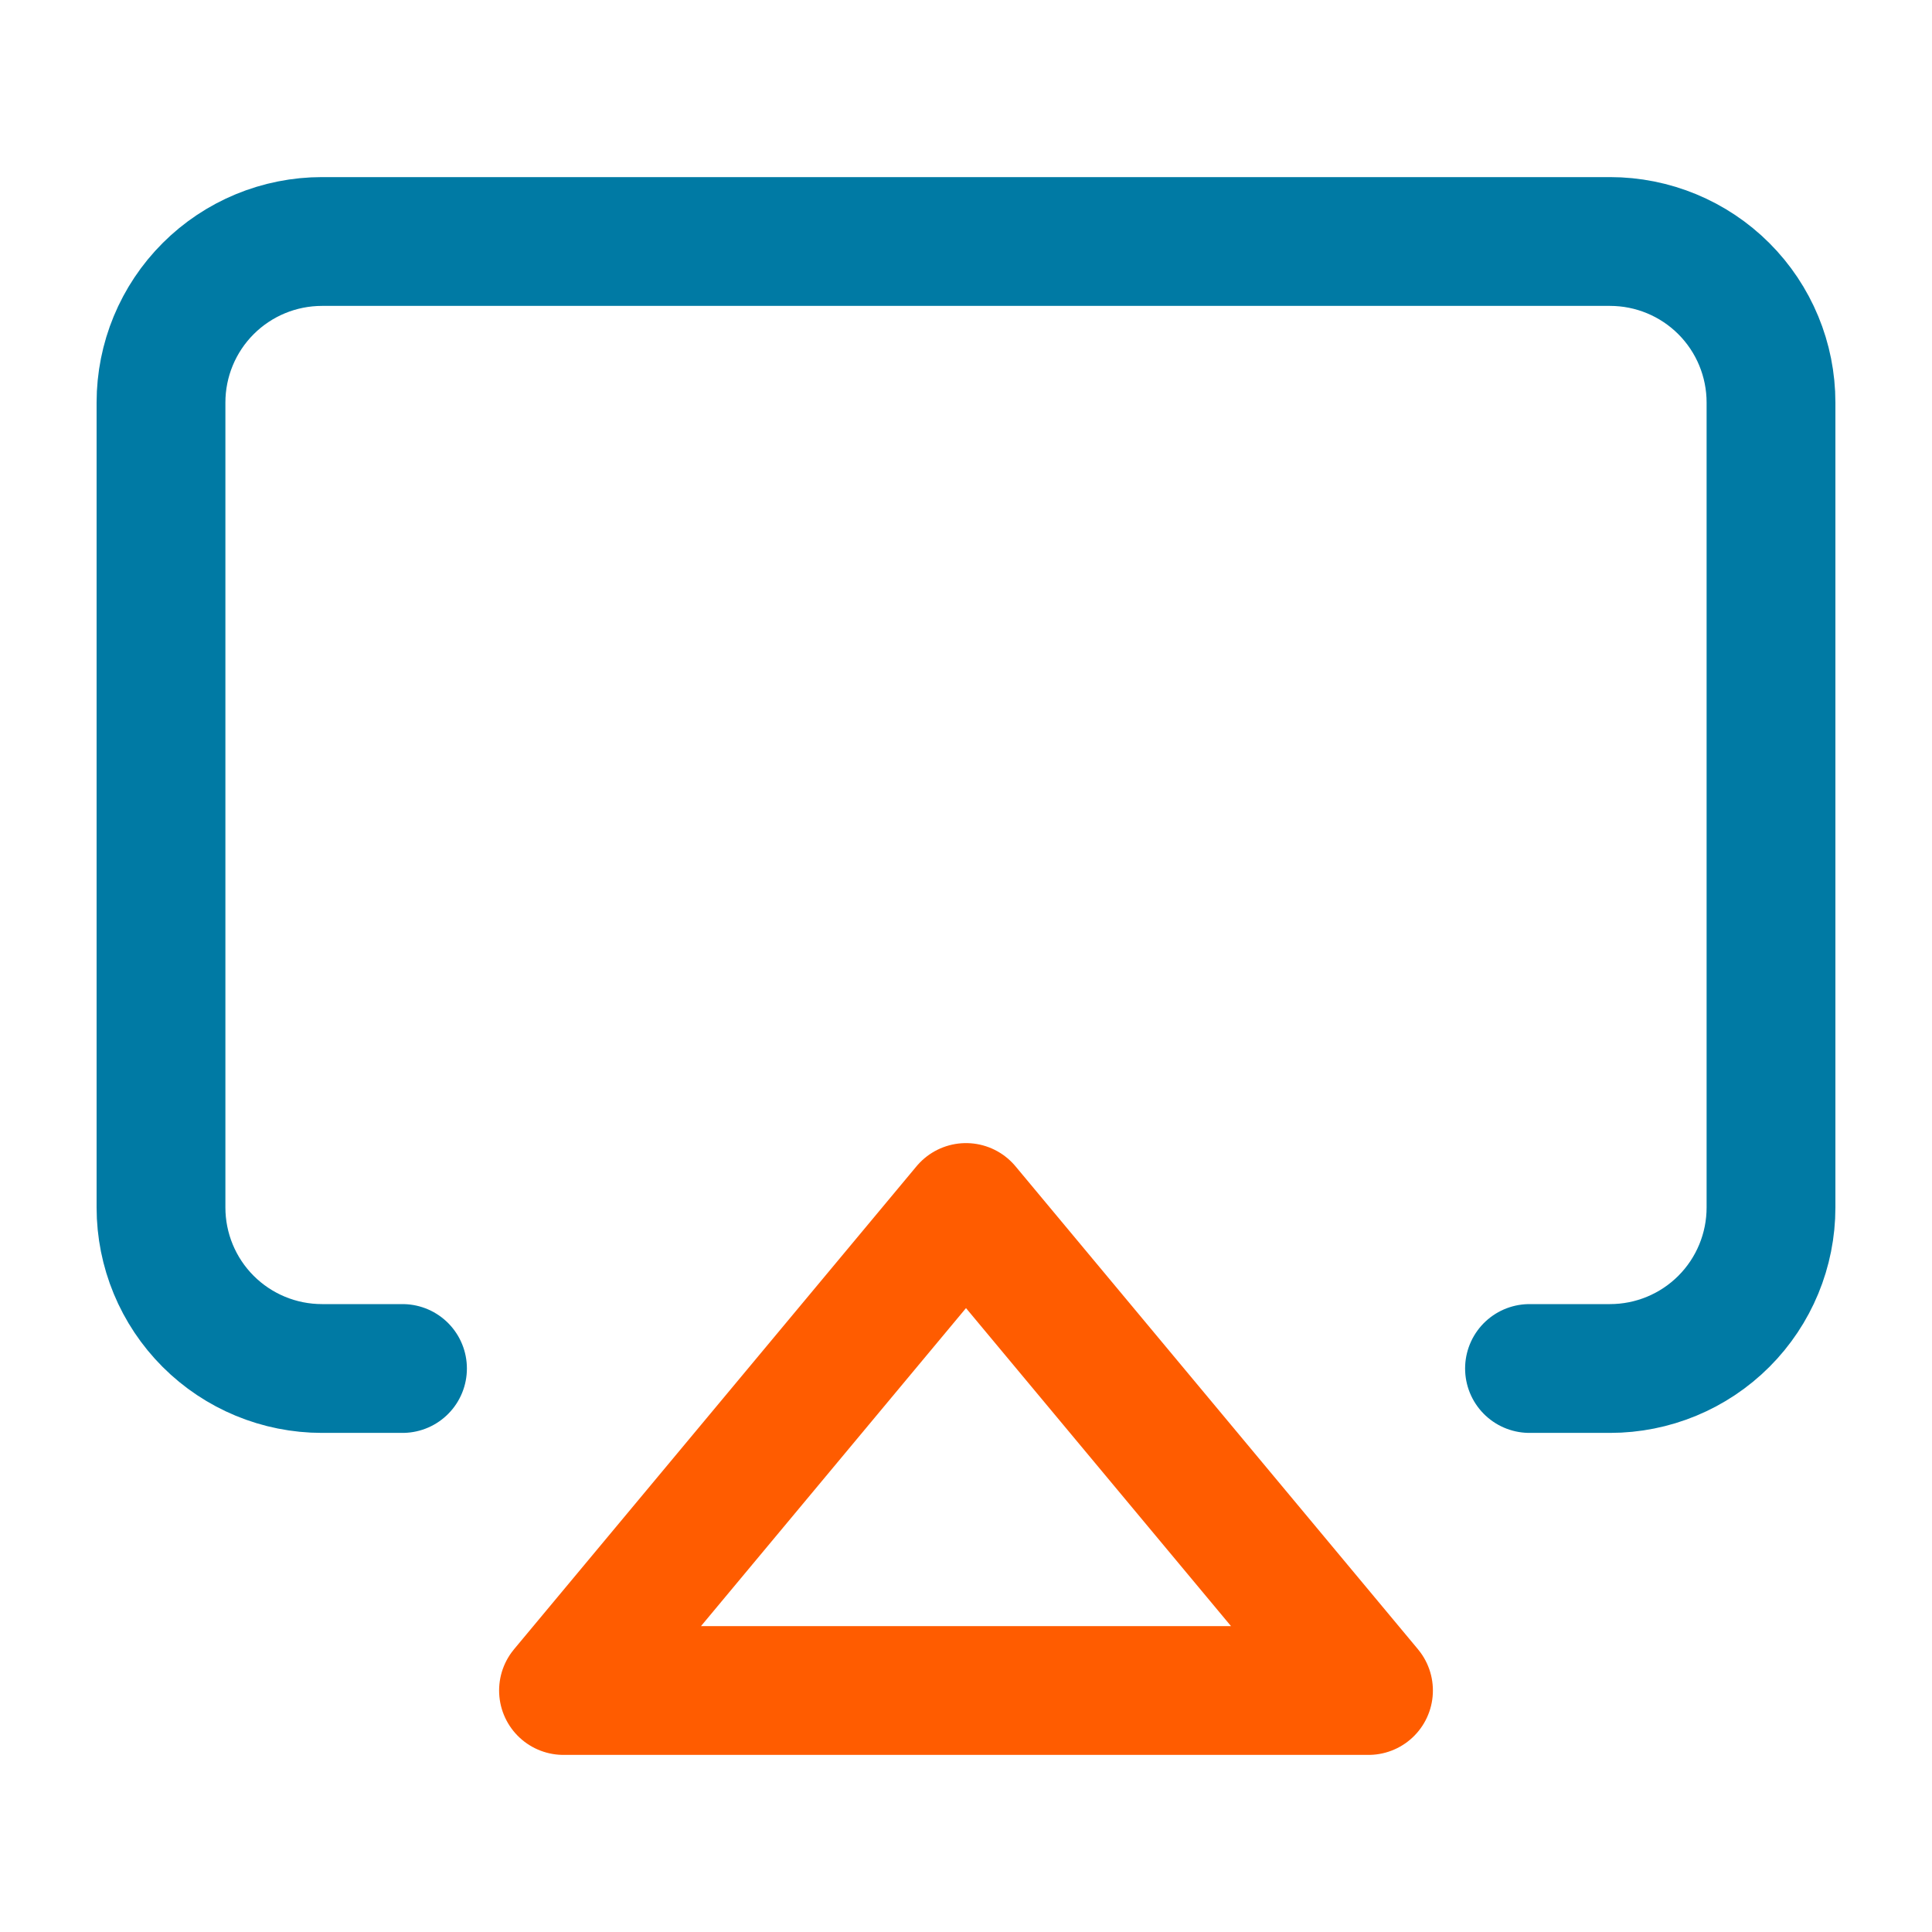
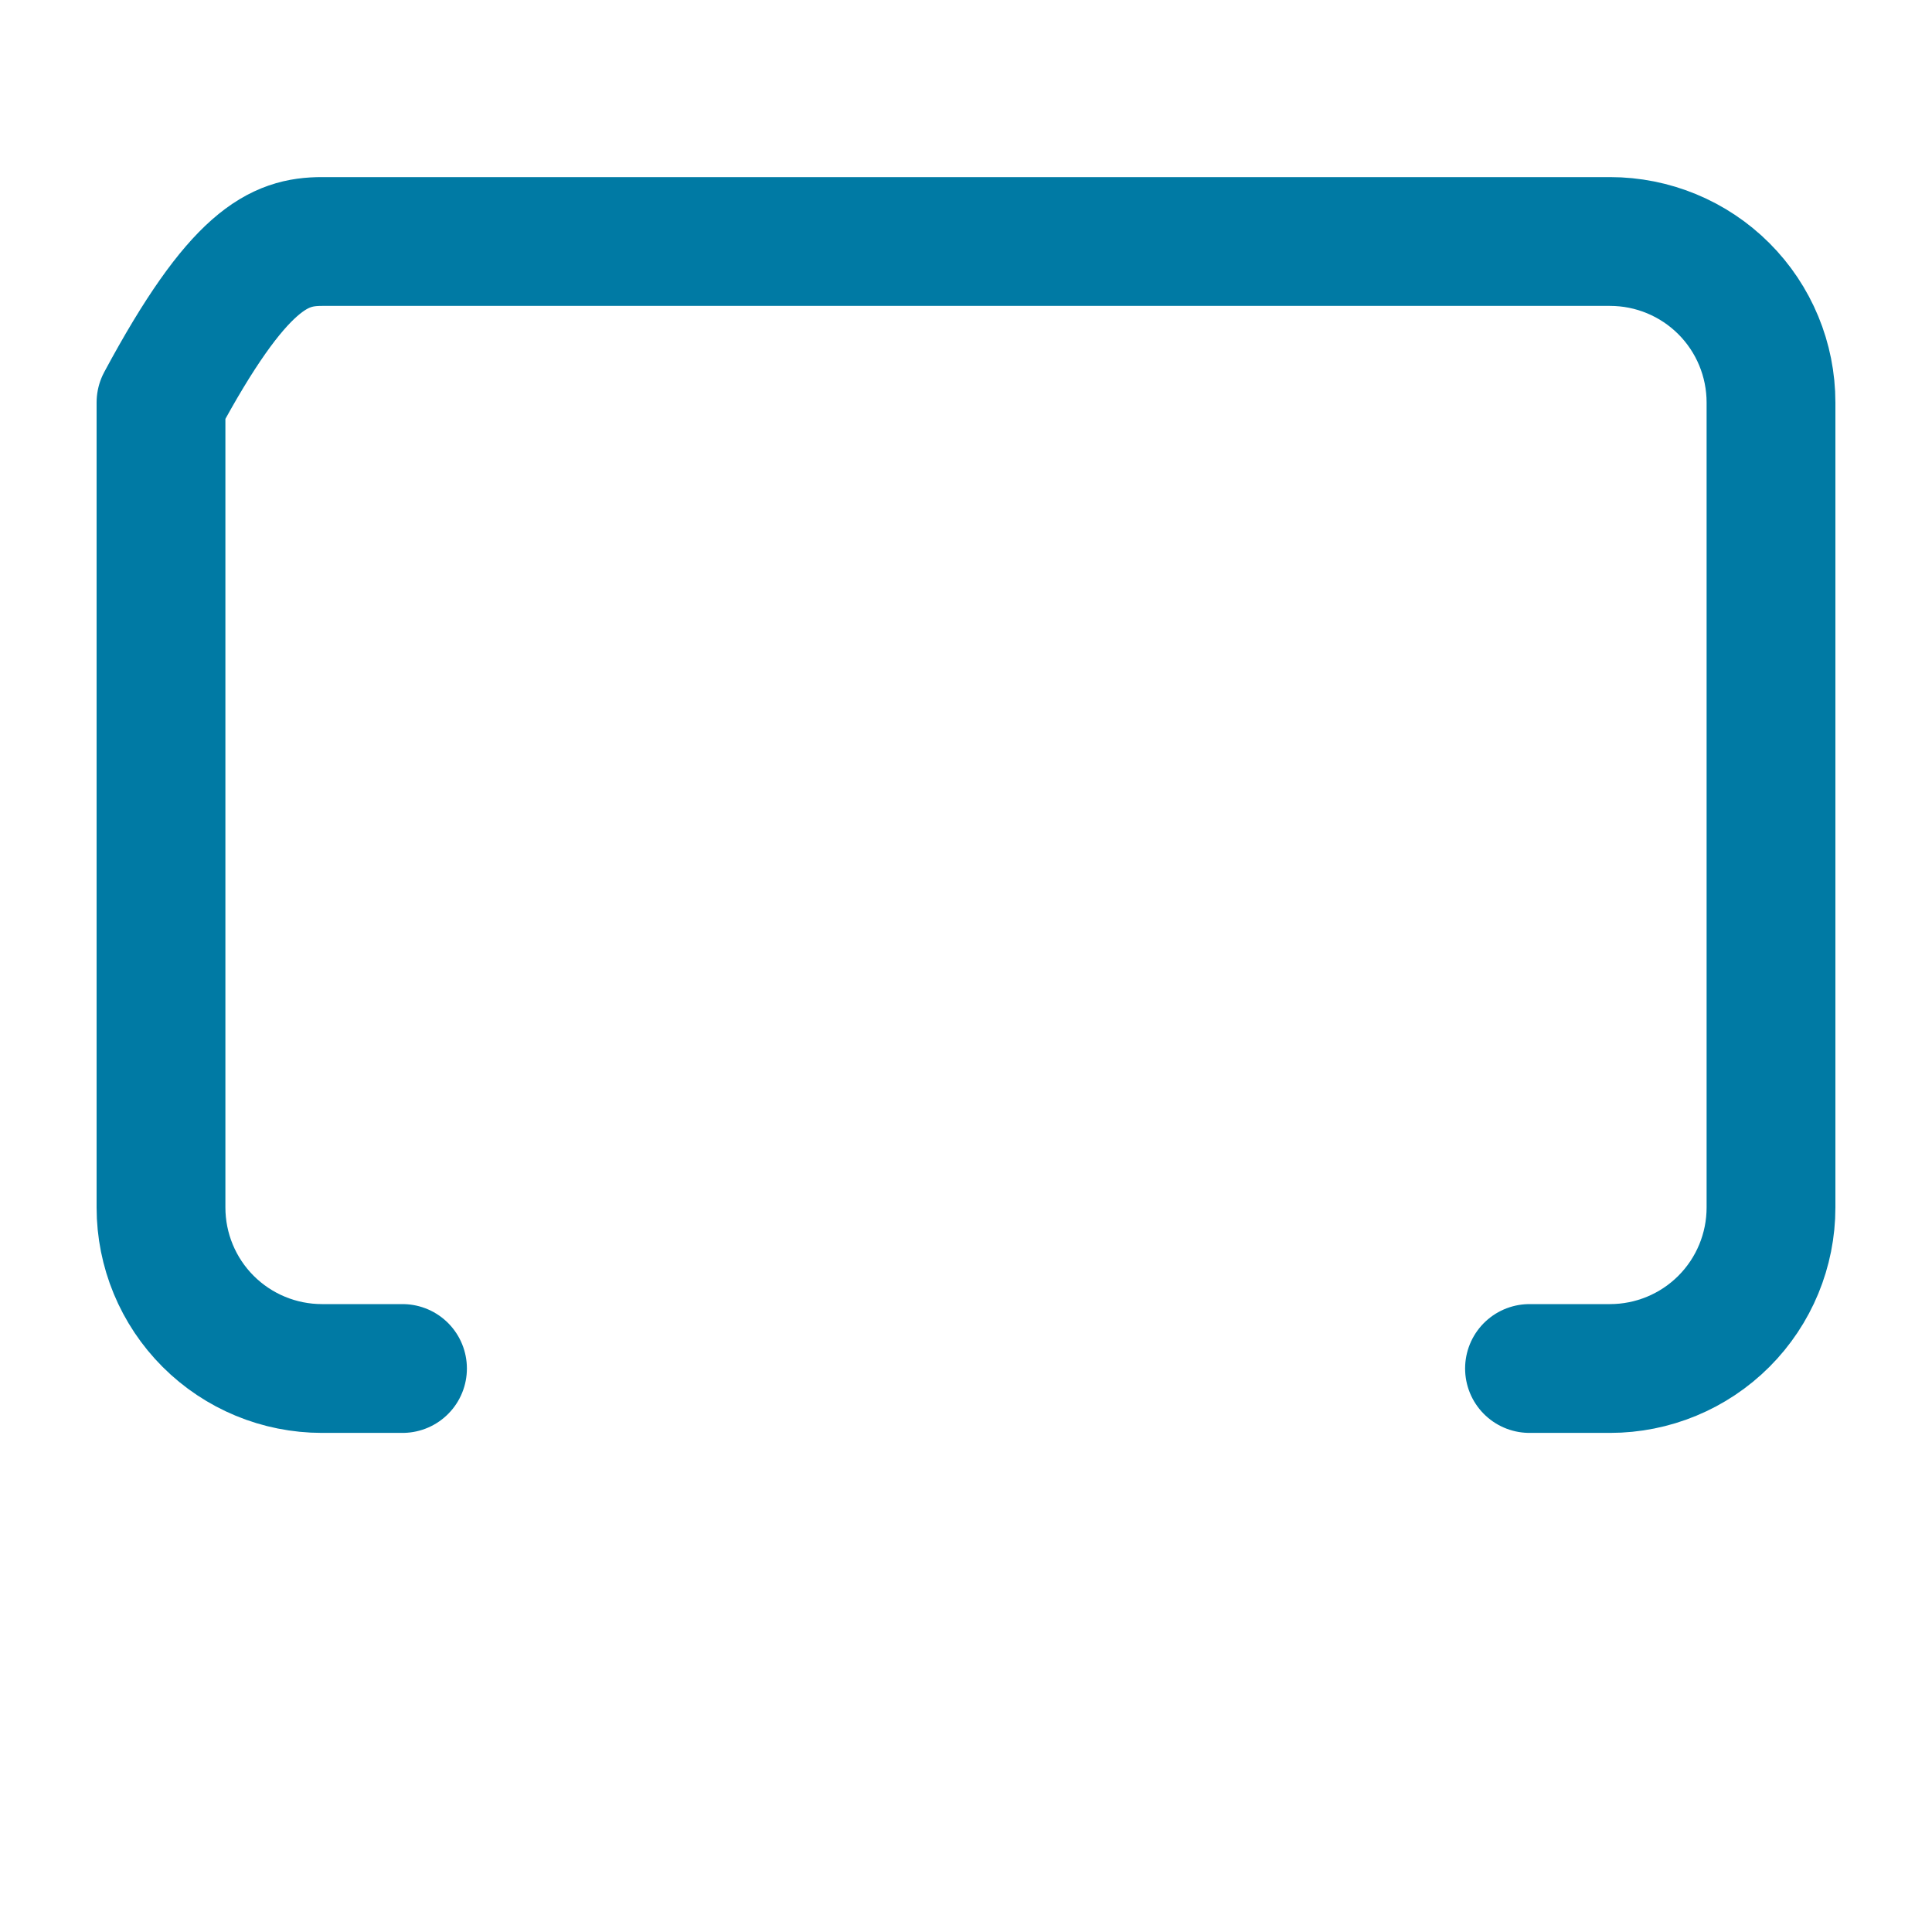
<svg xmlns="http://www.w3.org/2000/svg" width="30" height="30" viewBox="0 0 30 30" fill="none">
-   <path d="M6.25 21.25H5C4.337 21.25 3.701 20.987 3.232 20.518C2.763 20.049 2.5 19.413 2.5 18.75V6.25C2.5 5.587 2.763 4.951 3.232 4.482C3.701 4.013 4.337 3.75 5 3.75H25C25.663 3.75 26.299 4.013 26.768 4.482C27.237 4.951 27.5 5.587 27.5 6.25V18.75C27.5 19.413 27.237 20.049 26.768 20.518C26.299 20.987 25.663 21.25 25 21.25H23.75" stroke="#007AA4" stroke-width="2" stroke-linecap="round" stroke-linejoin="round" />
-   <path d="M15 18.75L21.25 26.25H8.75L15 18.75Z" stroke="#FF5C00" stroke-width="2" stroke-linecap="round" stroke-linejoin="round" />
+   <path d="M6.25 21.25H5C4.337 21.25 3.701 20.987 3.232 20.518C2.763 20.049 2.5 19.413 2.5 18.75V6.25C3.701 4.013 4.337 3.75 5 3.75H25C25.663 3.75 26.299 4.013 26.768 4.482C27.237 4.951 27.5 5.587 27.5 6.25V18.75C27.5 19.413 27.237 20.049 26.768 20.518C26.299 20.987 25.663 21.25 25 21.25H23.75" stroke="#007AA4" stroke-width="2" stroke-linecap="round" stroke-linejoin="round" />
</svg>